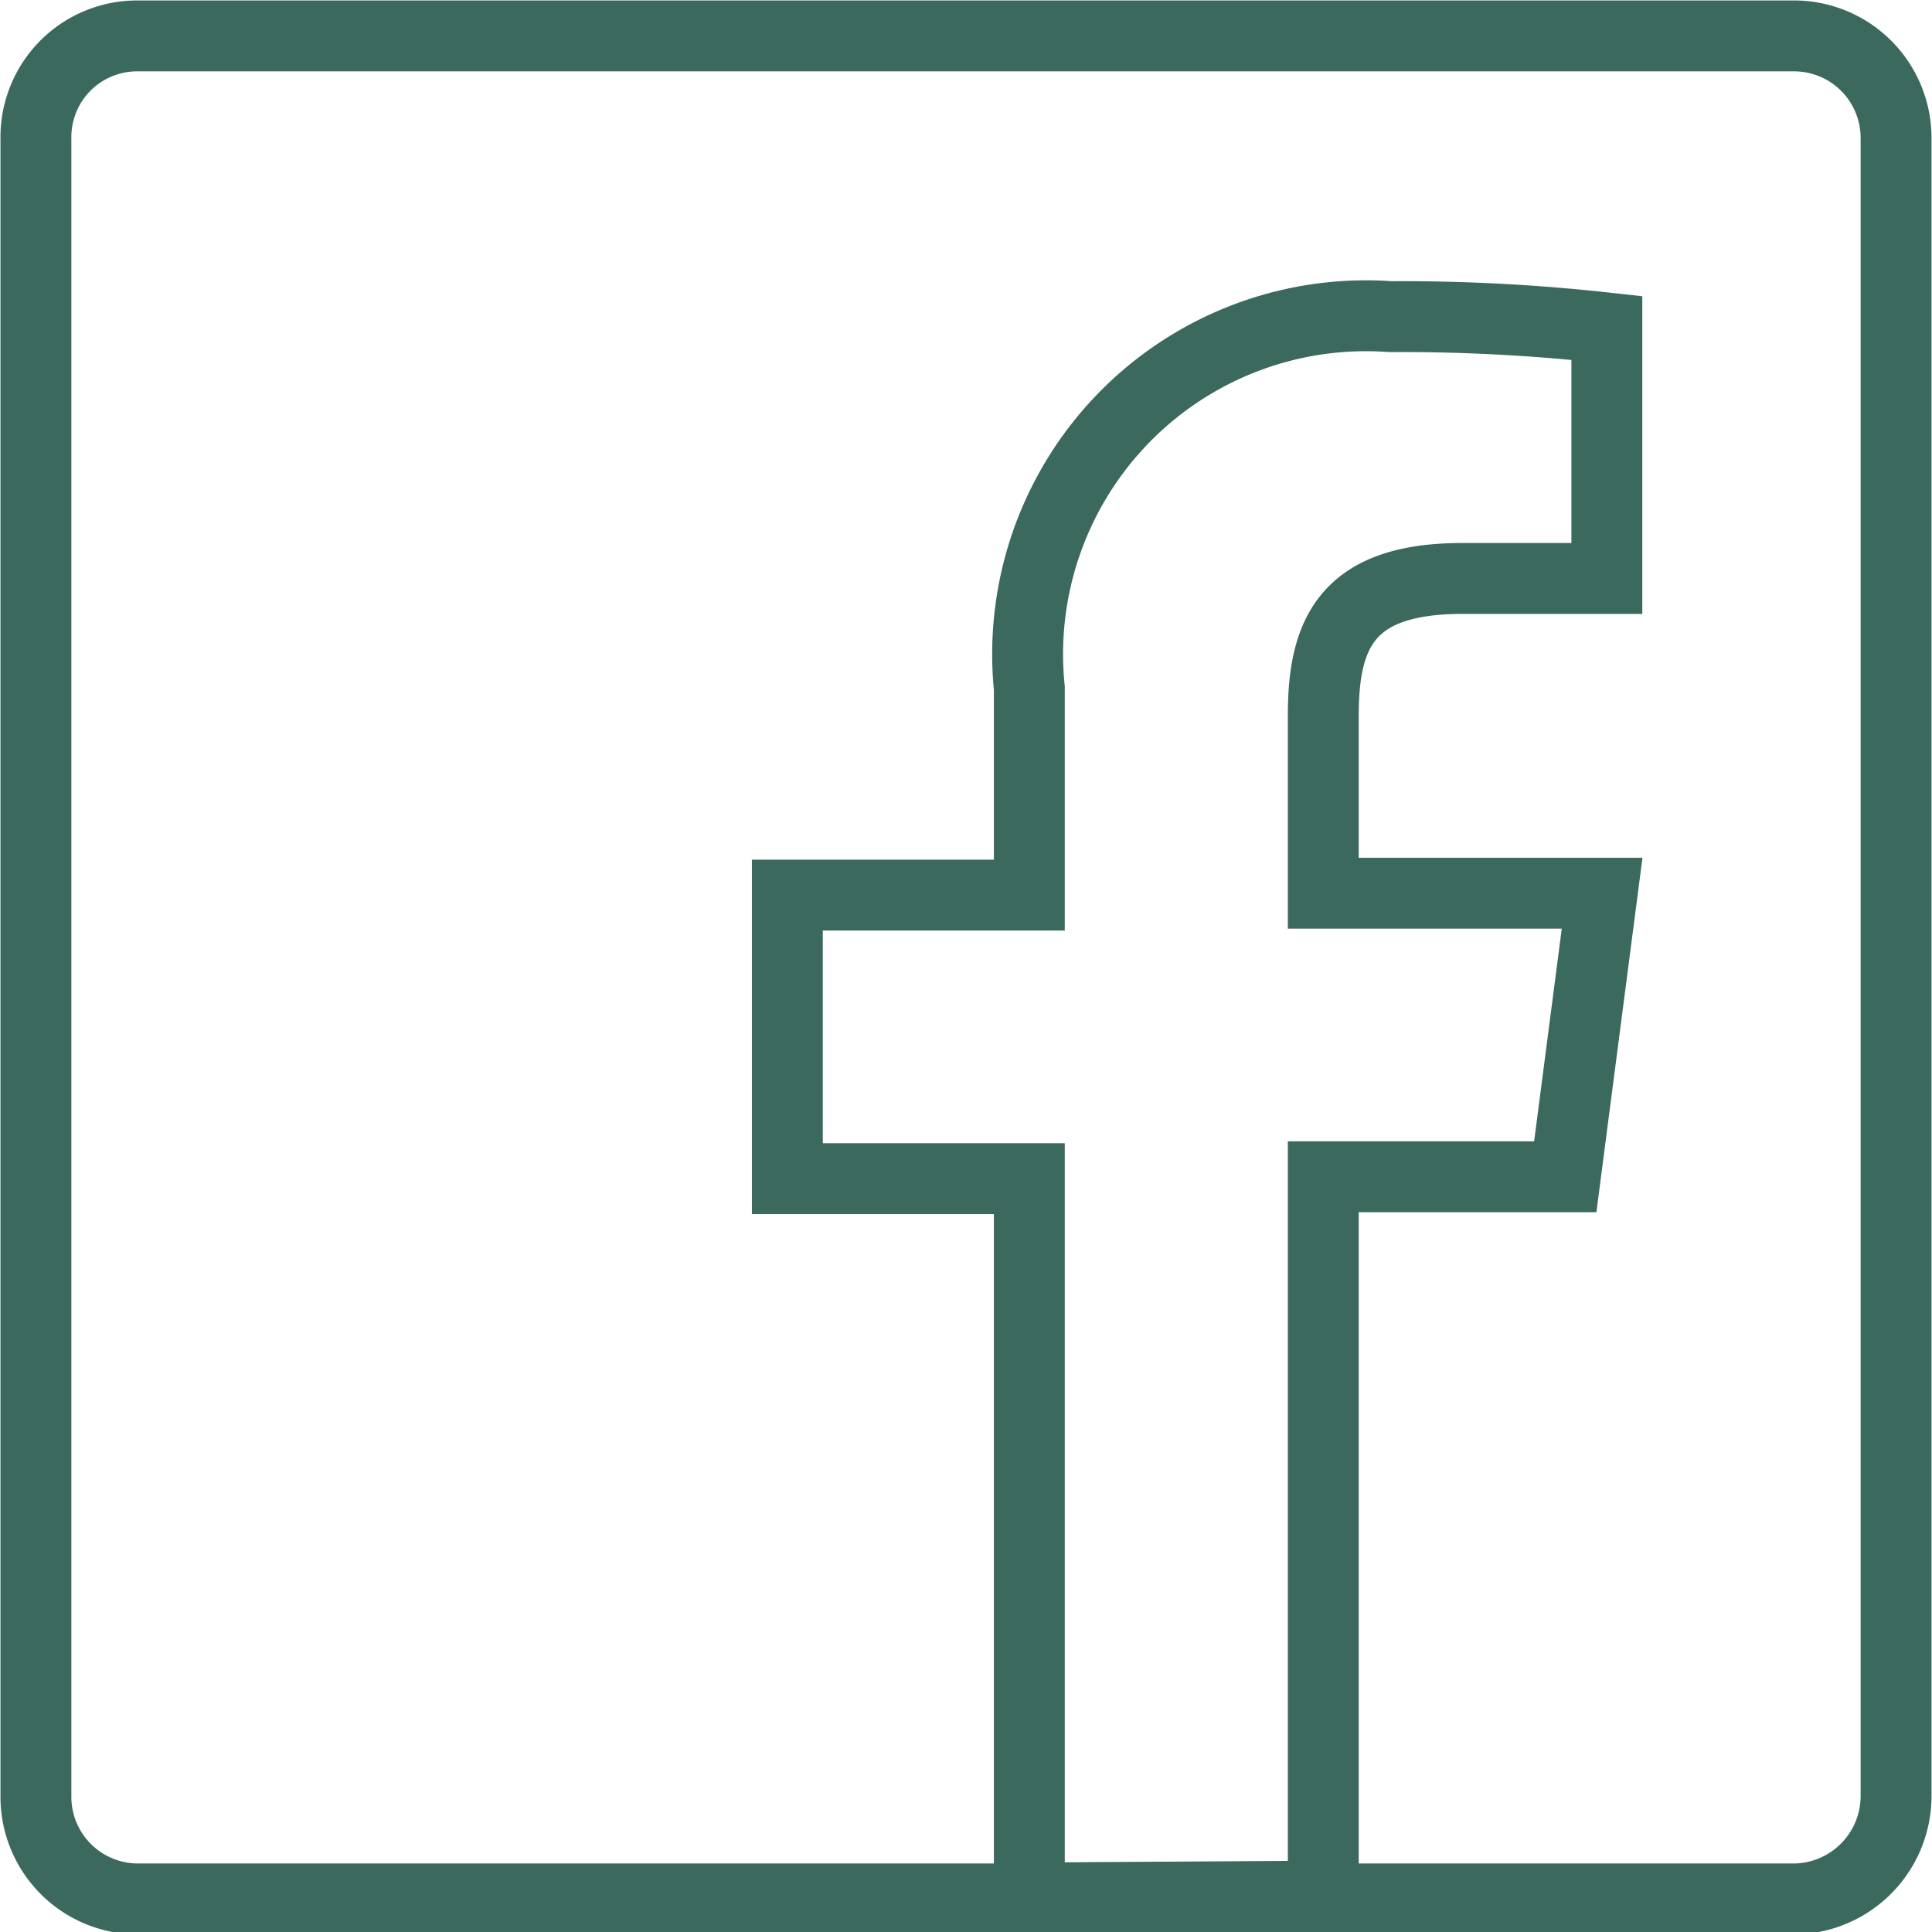
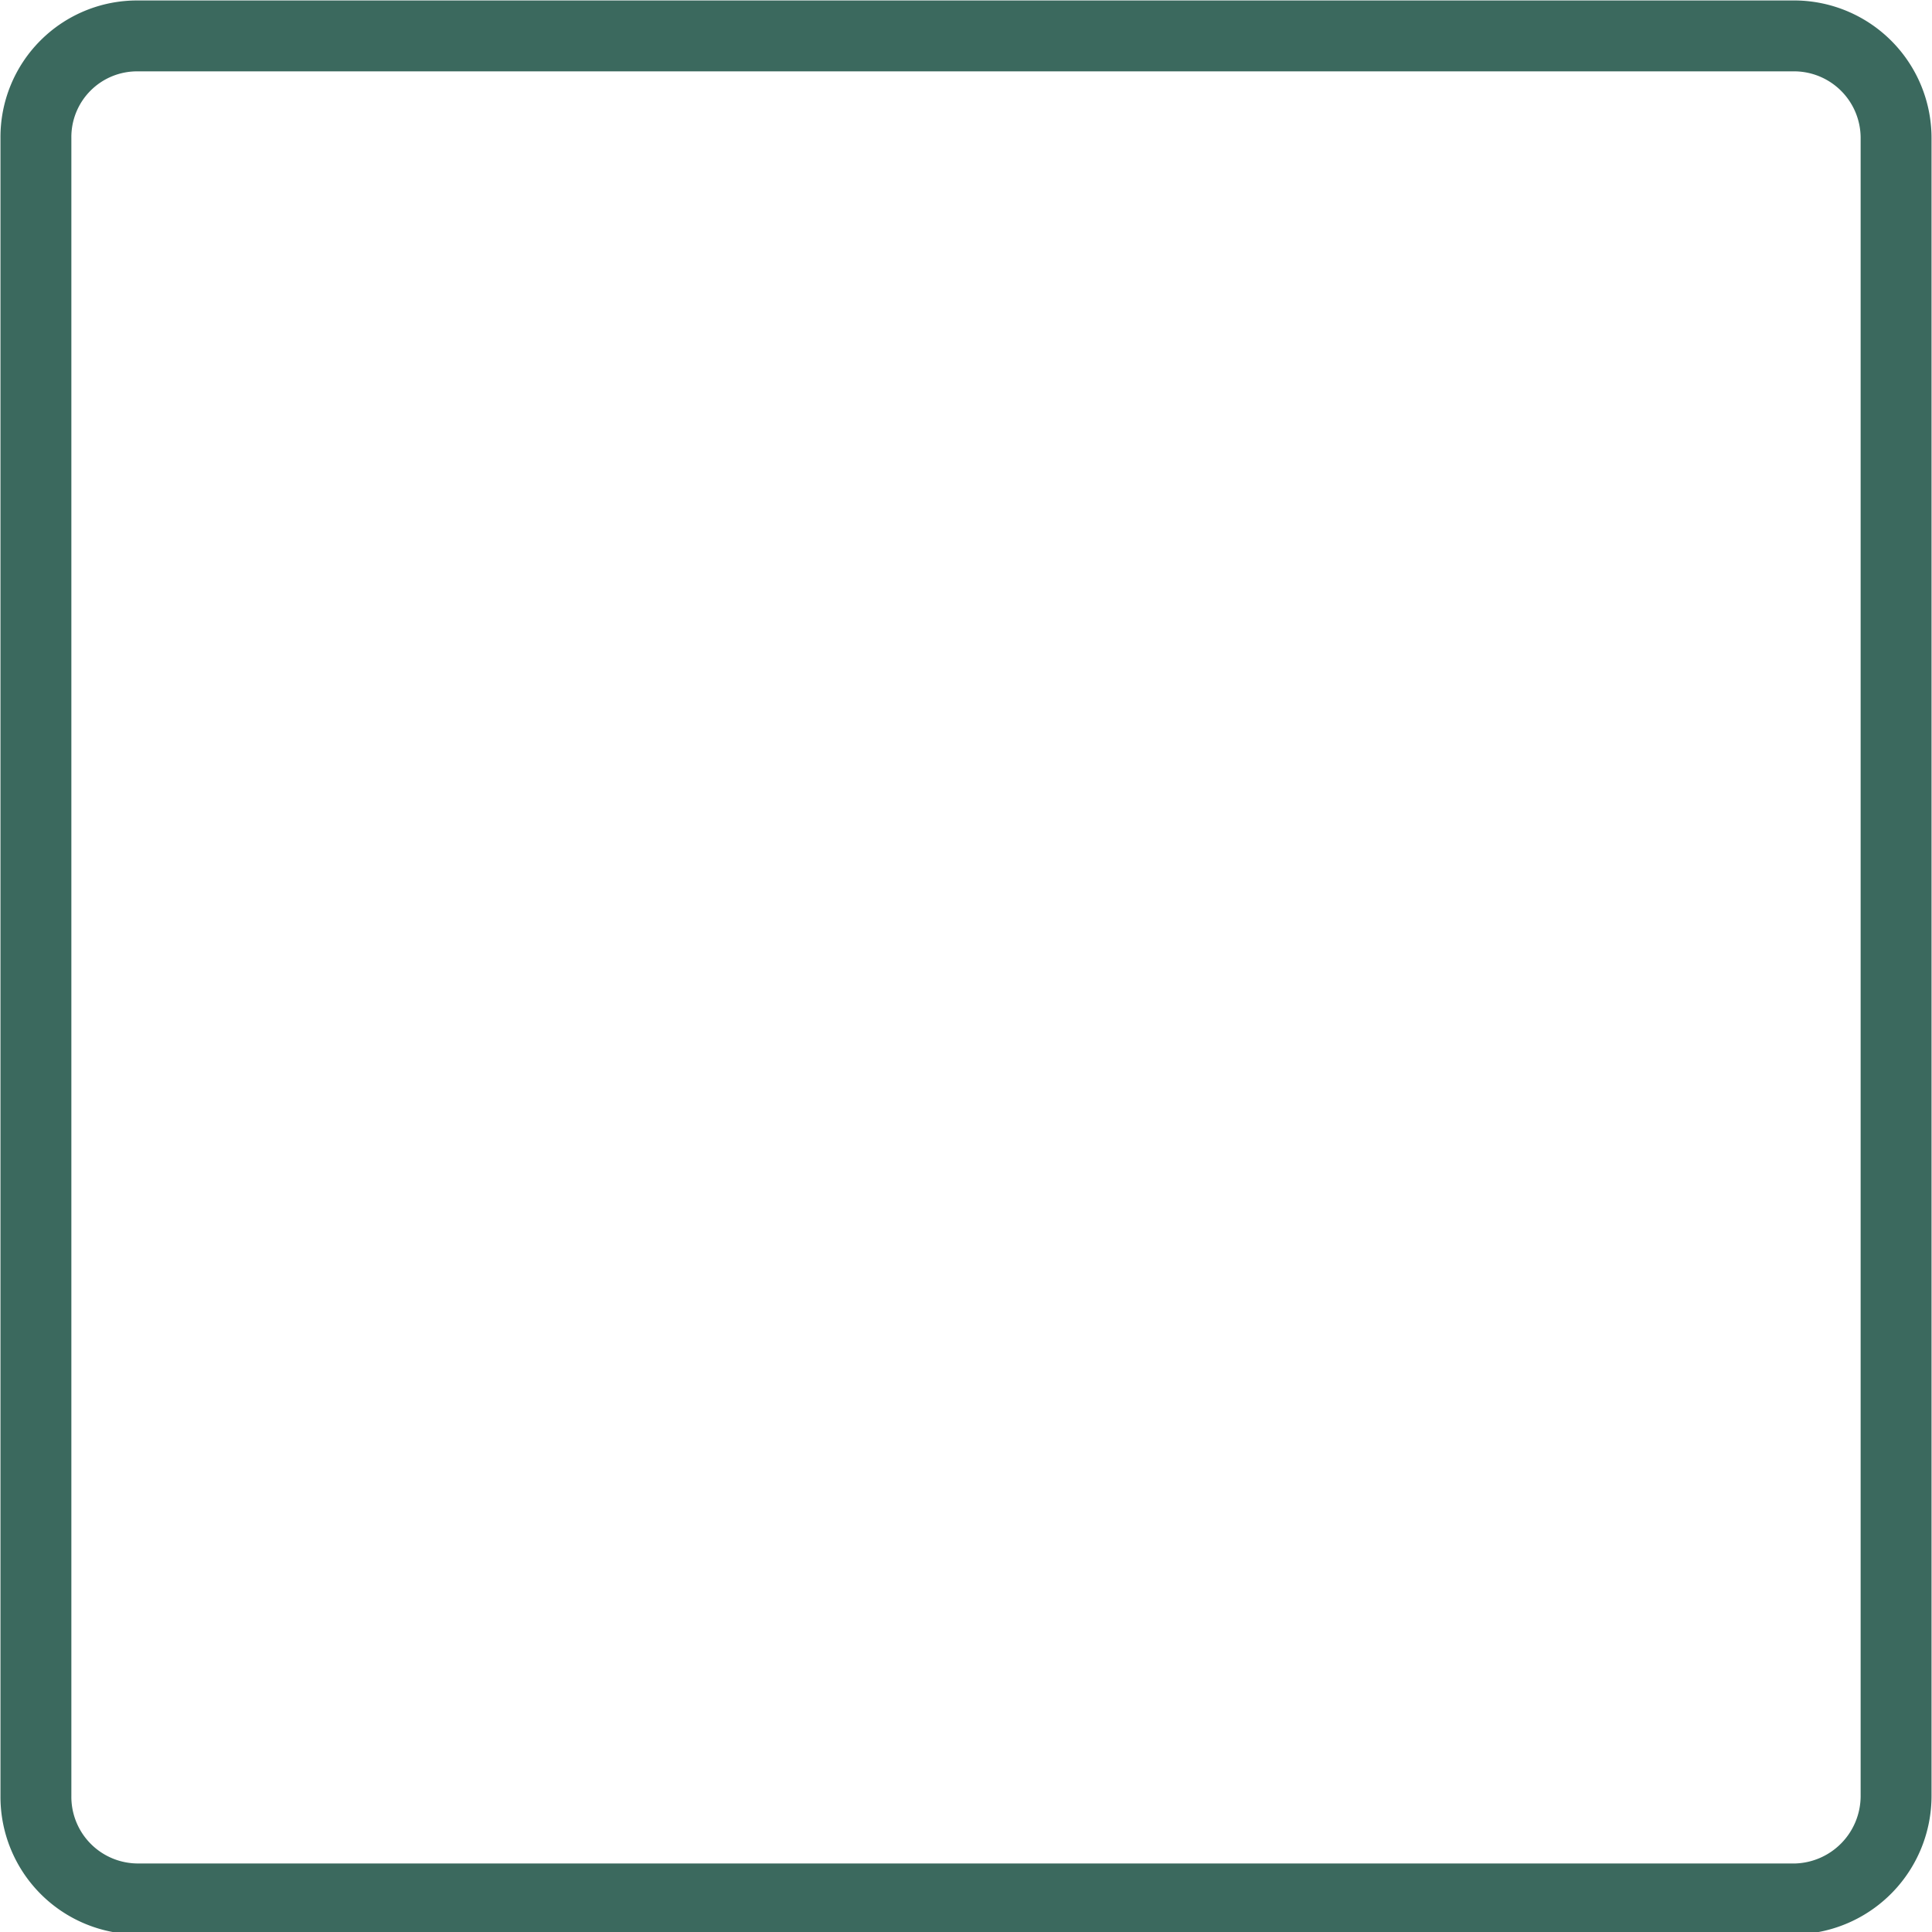
<svg xmlns="http://www.w3.org/2000/svg" viewBox="0 0 20.44 20.44">
  <defs>
    <style>.cls-1{fill:none;stroke:#3b695e;stroke-miterlimit:10;stroke-width:0.75px;}</style>
  </defs>
  <title>f</title>
  <g id="Слой_2" data-name="Слой 2">
    <g id="Слой_1-2" data-name="Слой 1">
      <path class="cls-1" d="M19,.38H1.46A1.07,1.07,0,0,0,.38,1.46V19a1.08,1.08,0,0,0,1.08,1.09H19A1.09,1.09,0,0,0,20.06,19h0V1.46A1.08,1.08,0,0,0,19,.38Z" />
-       <path id="f-2" class="cls-1" d="M14,20.06V12.45h2.56l.39-3H14V7.57c0-.86.24-1.45,1.47-1.45H17V3.47a19.66,19.66,0,0,0-2.29-.12,3.58,3.58,0,0,0-3.82,3.93V9.47H8.33v3h2.56v7.61Z" />
    </g>
  </g>
</svg>